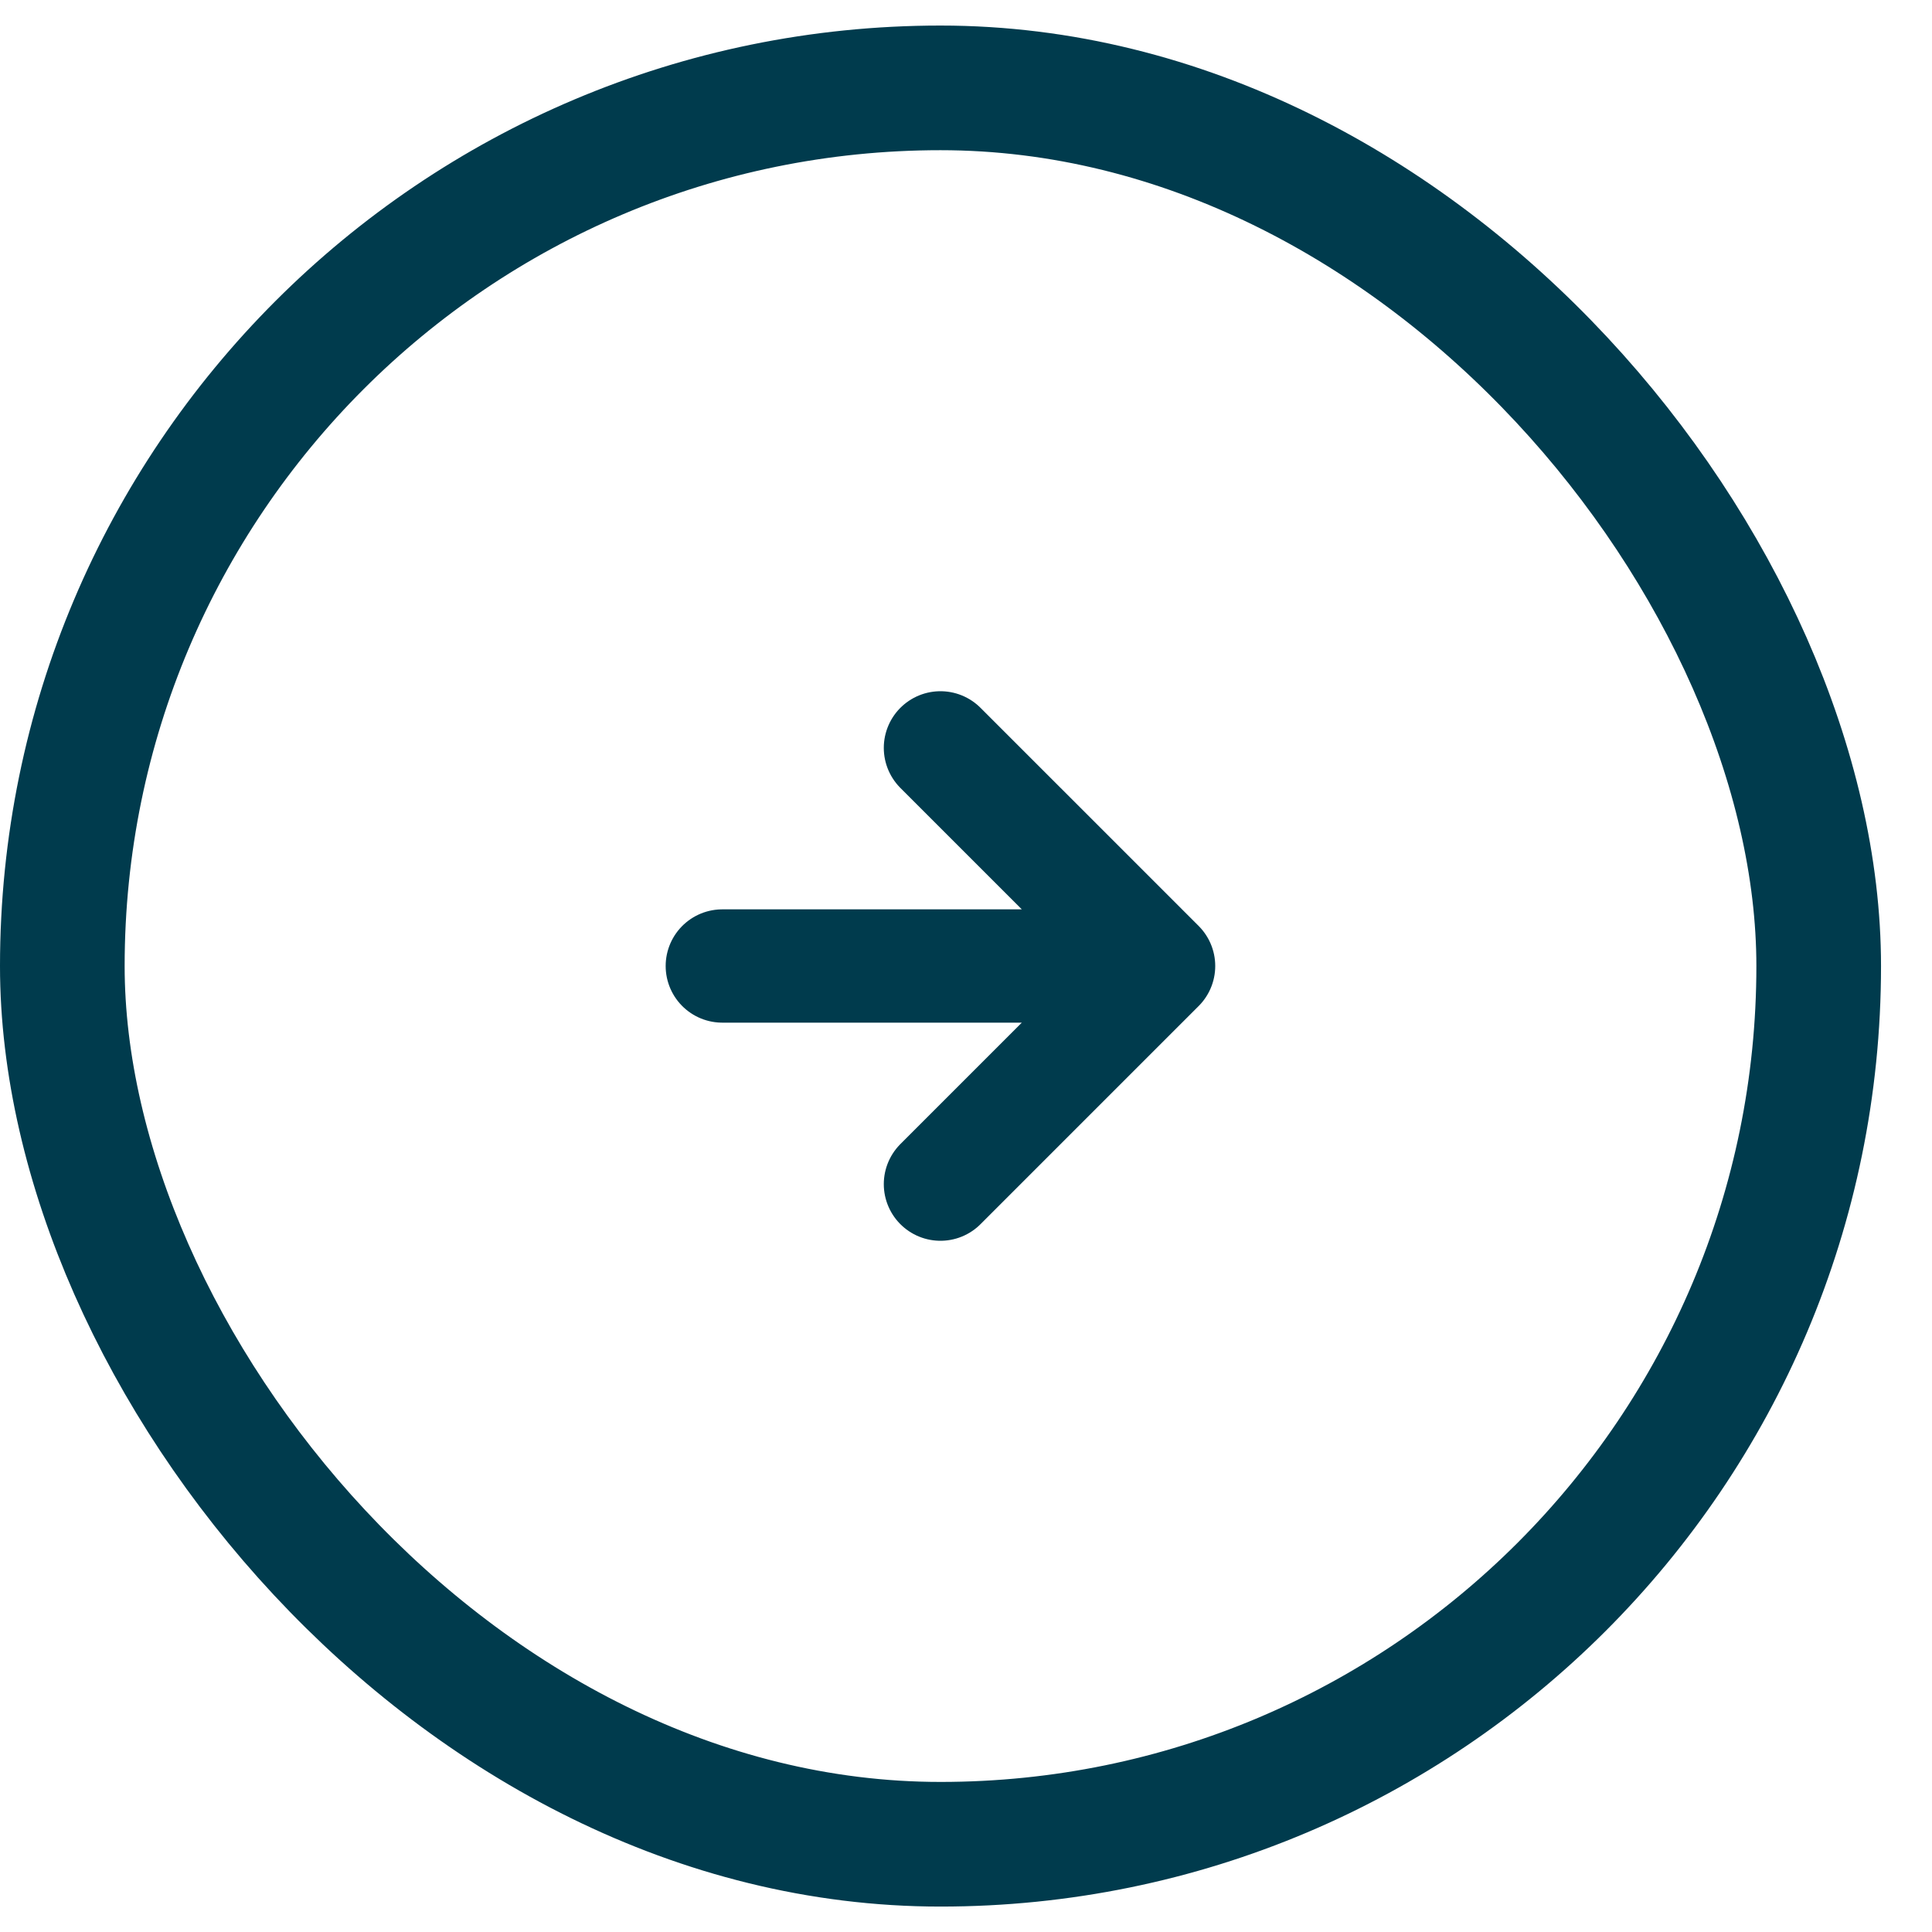
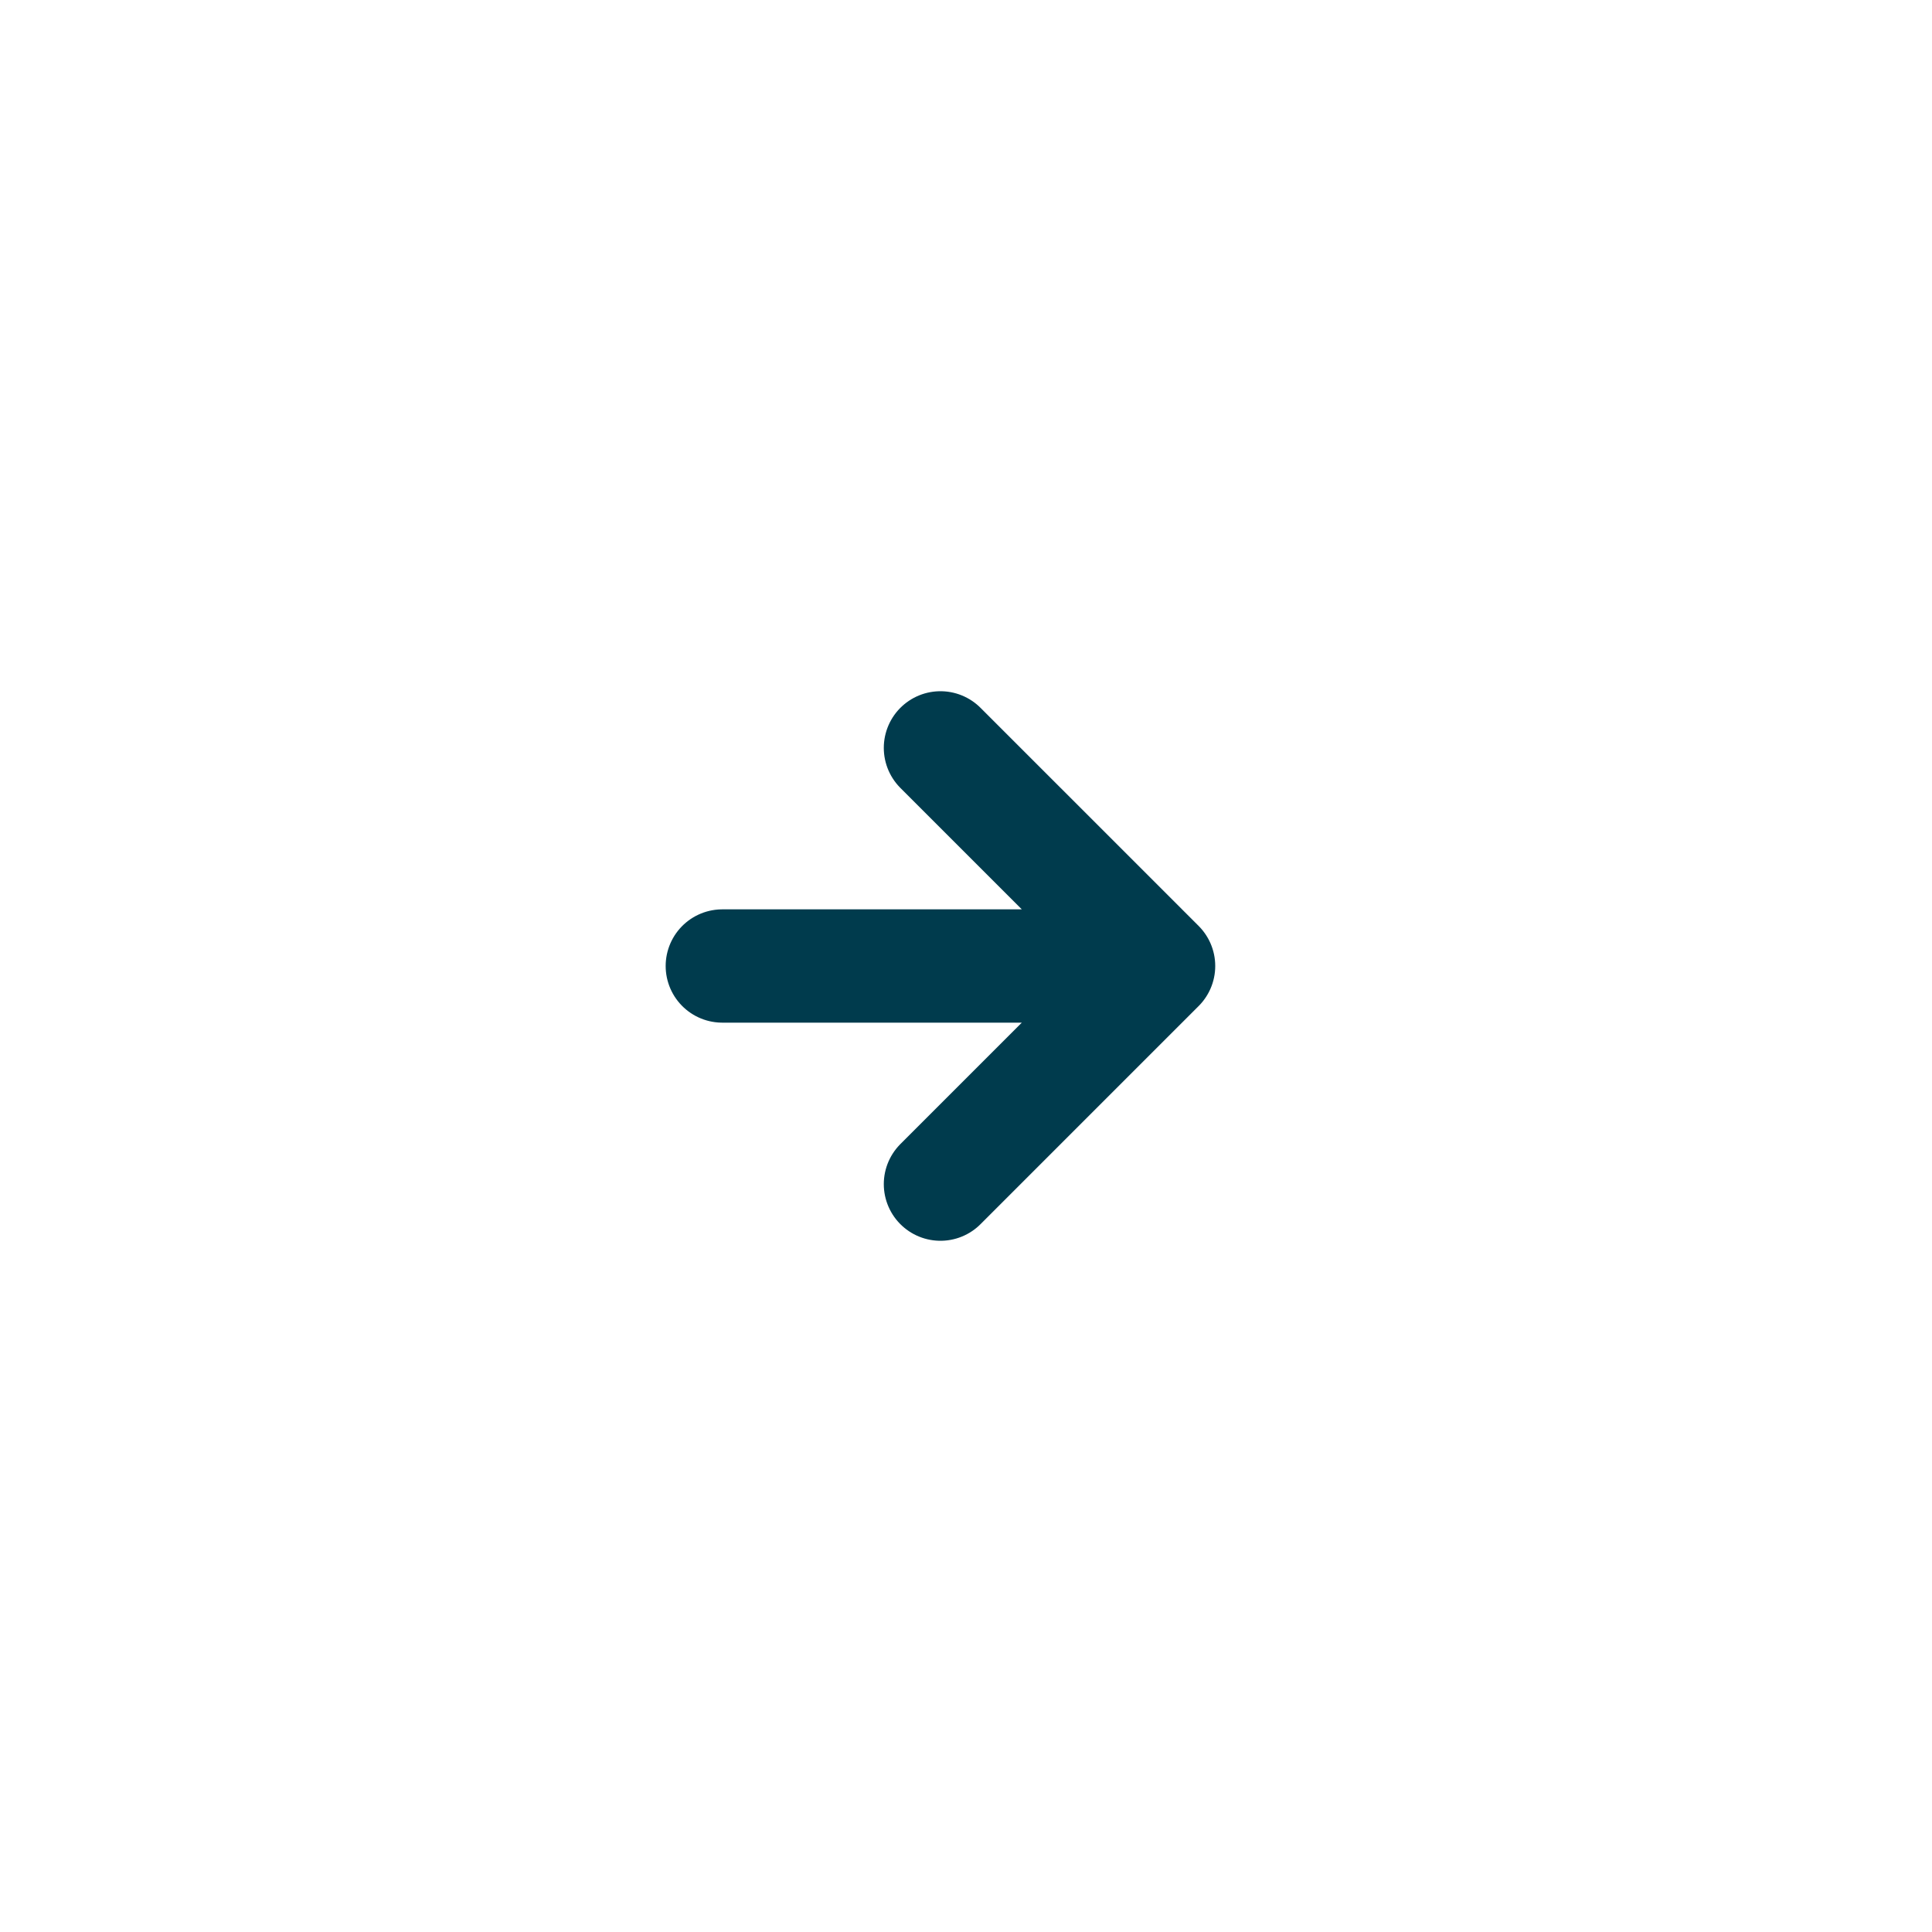
<svg xmlns="http://www.w3.org/2000/svg" width="31" height="31" viewBox="0 0 31 31" fill="none">
  <path d="M11.59 15.5H18.59M18.59 15.5L15.09 12M18.59 15.5L15.09 19" stroke="#003B4D" stroke-width="1.818" stroke-linecap="round" stroke-linejoin="round" />
-   <rect x="1" y="1.41" width="28.182" height="28.182" rx="14.091" stroke="#003B4D" stroke-width="2" />
</svg>